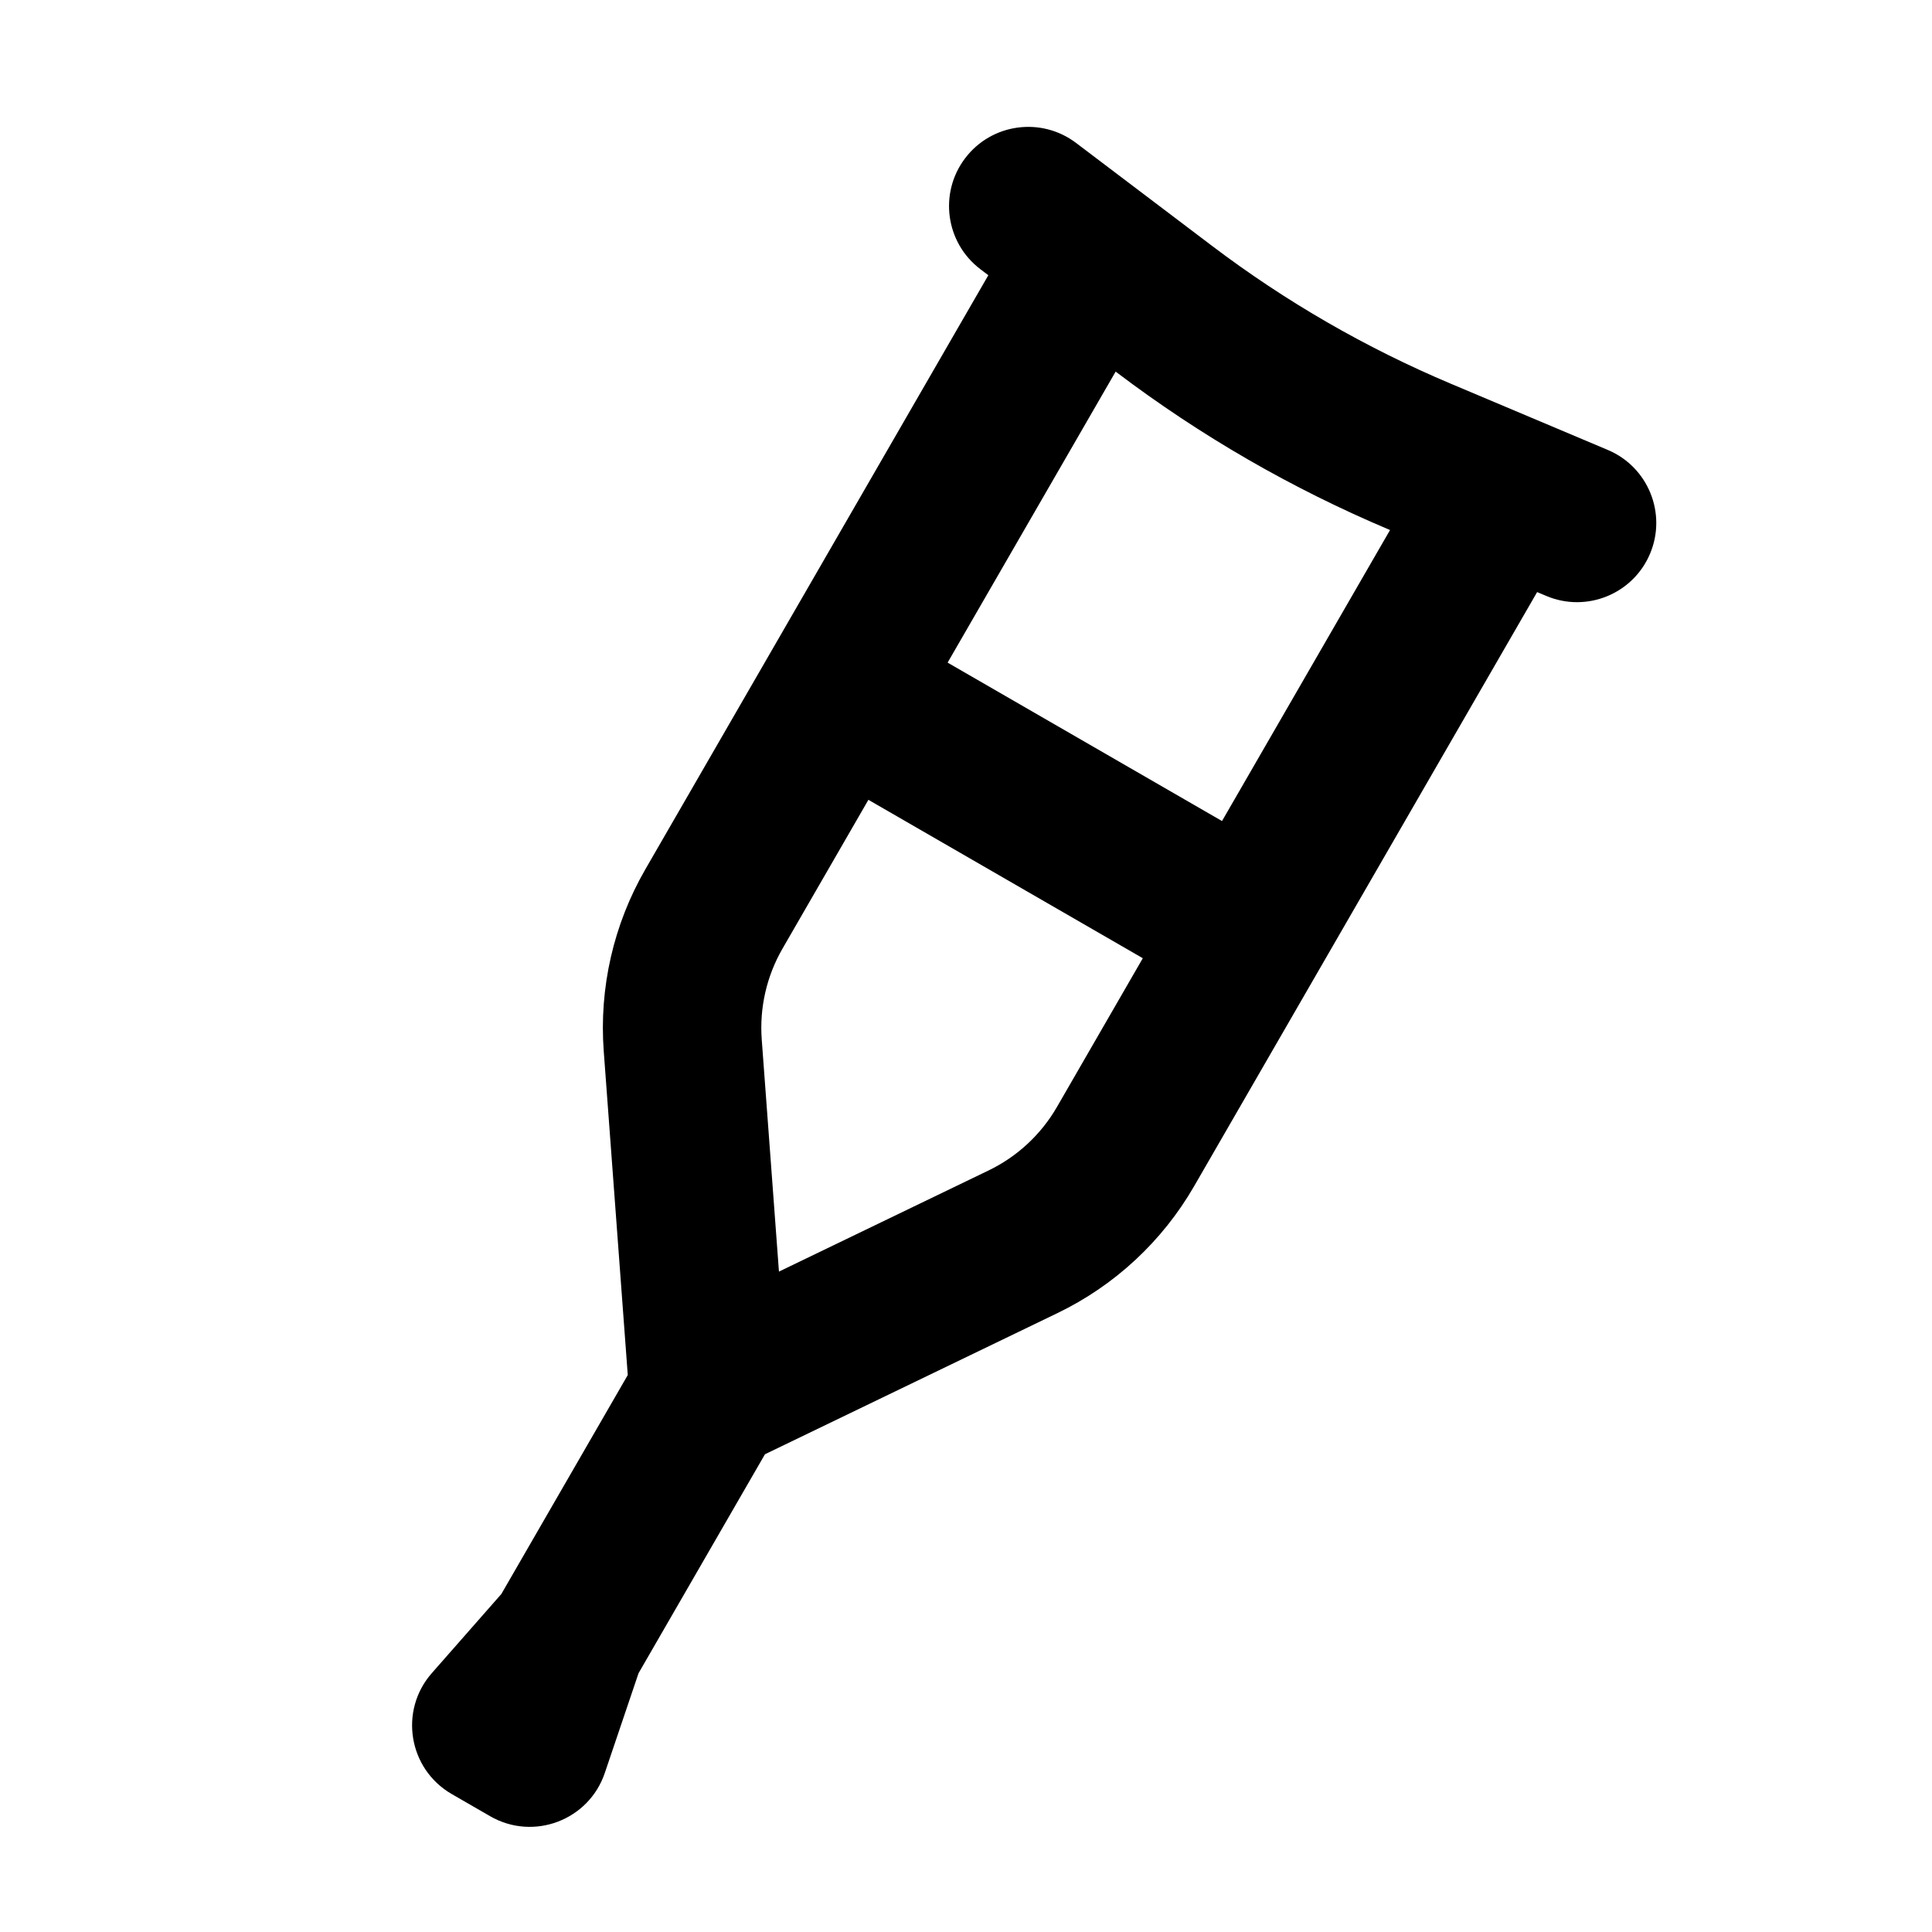
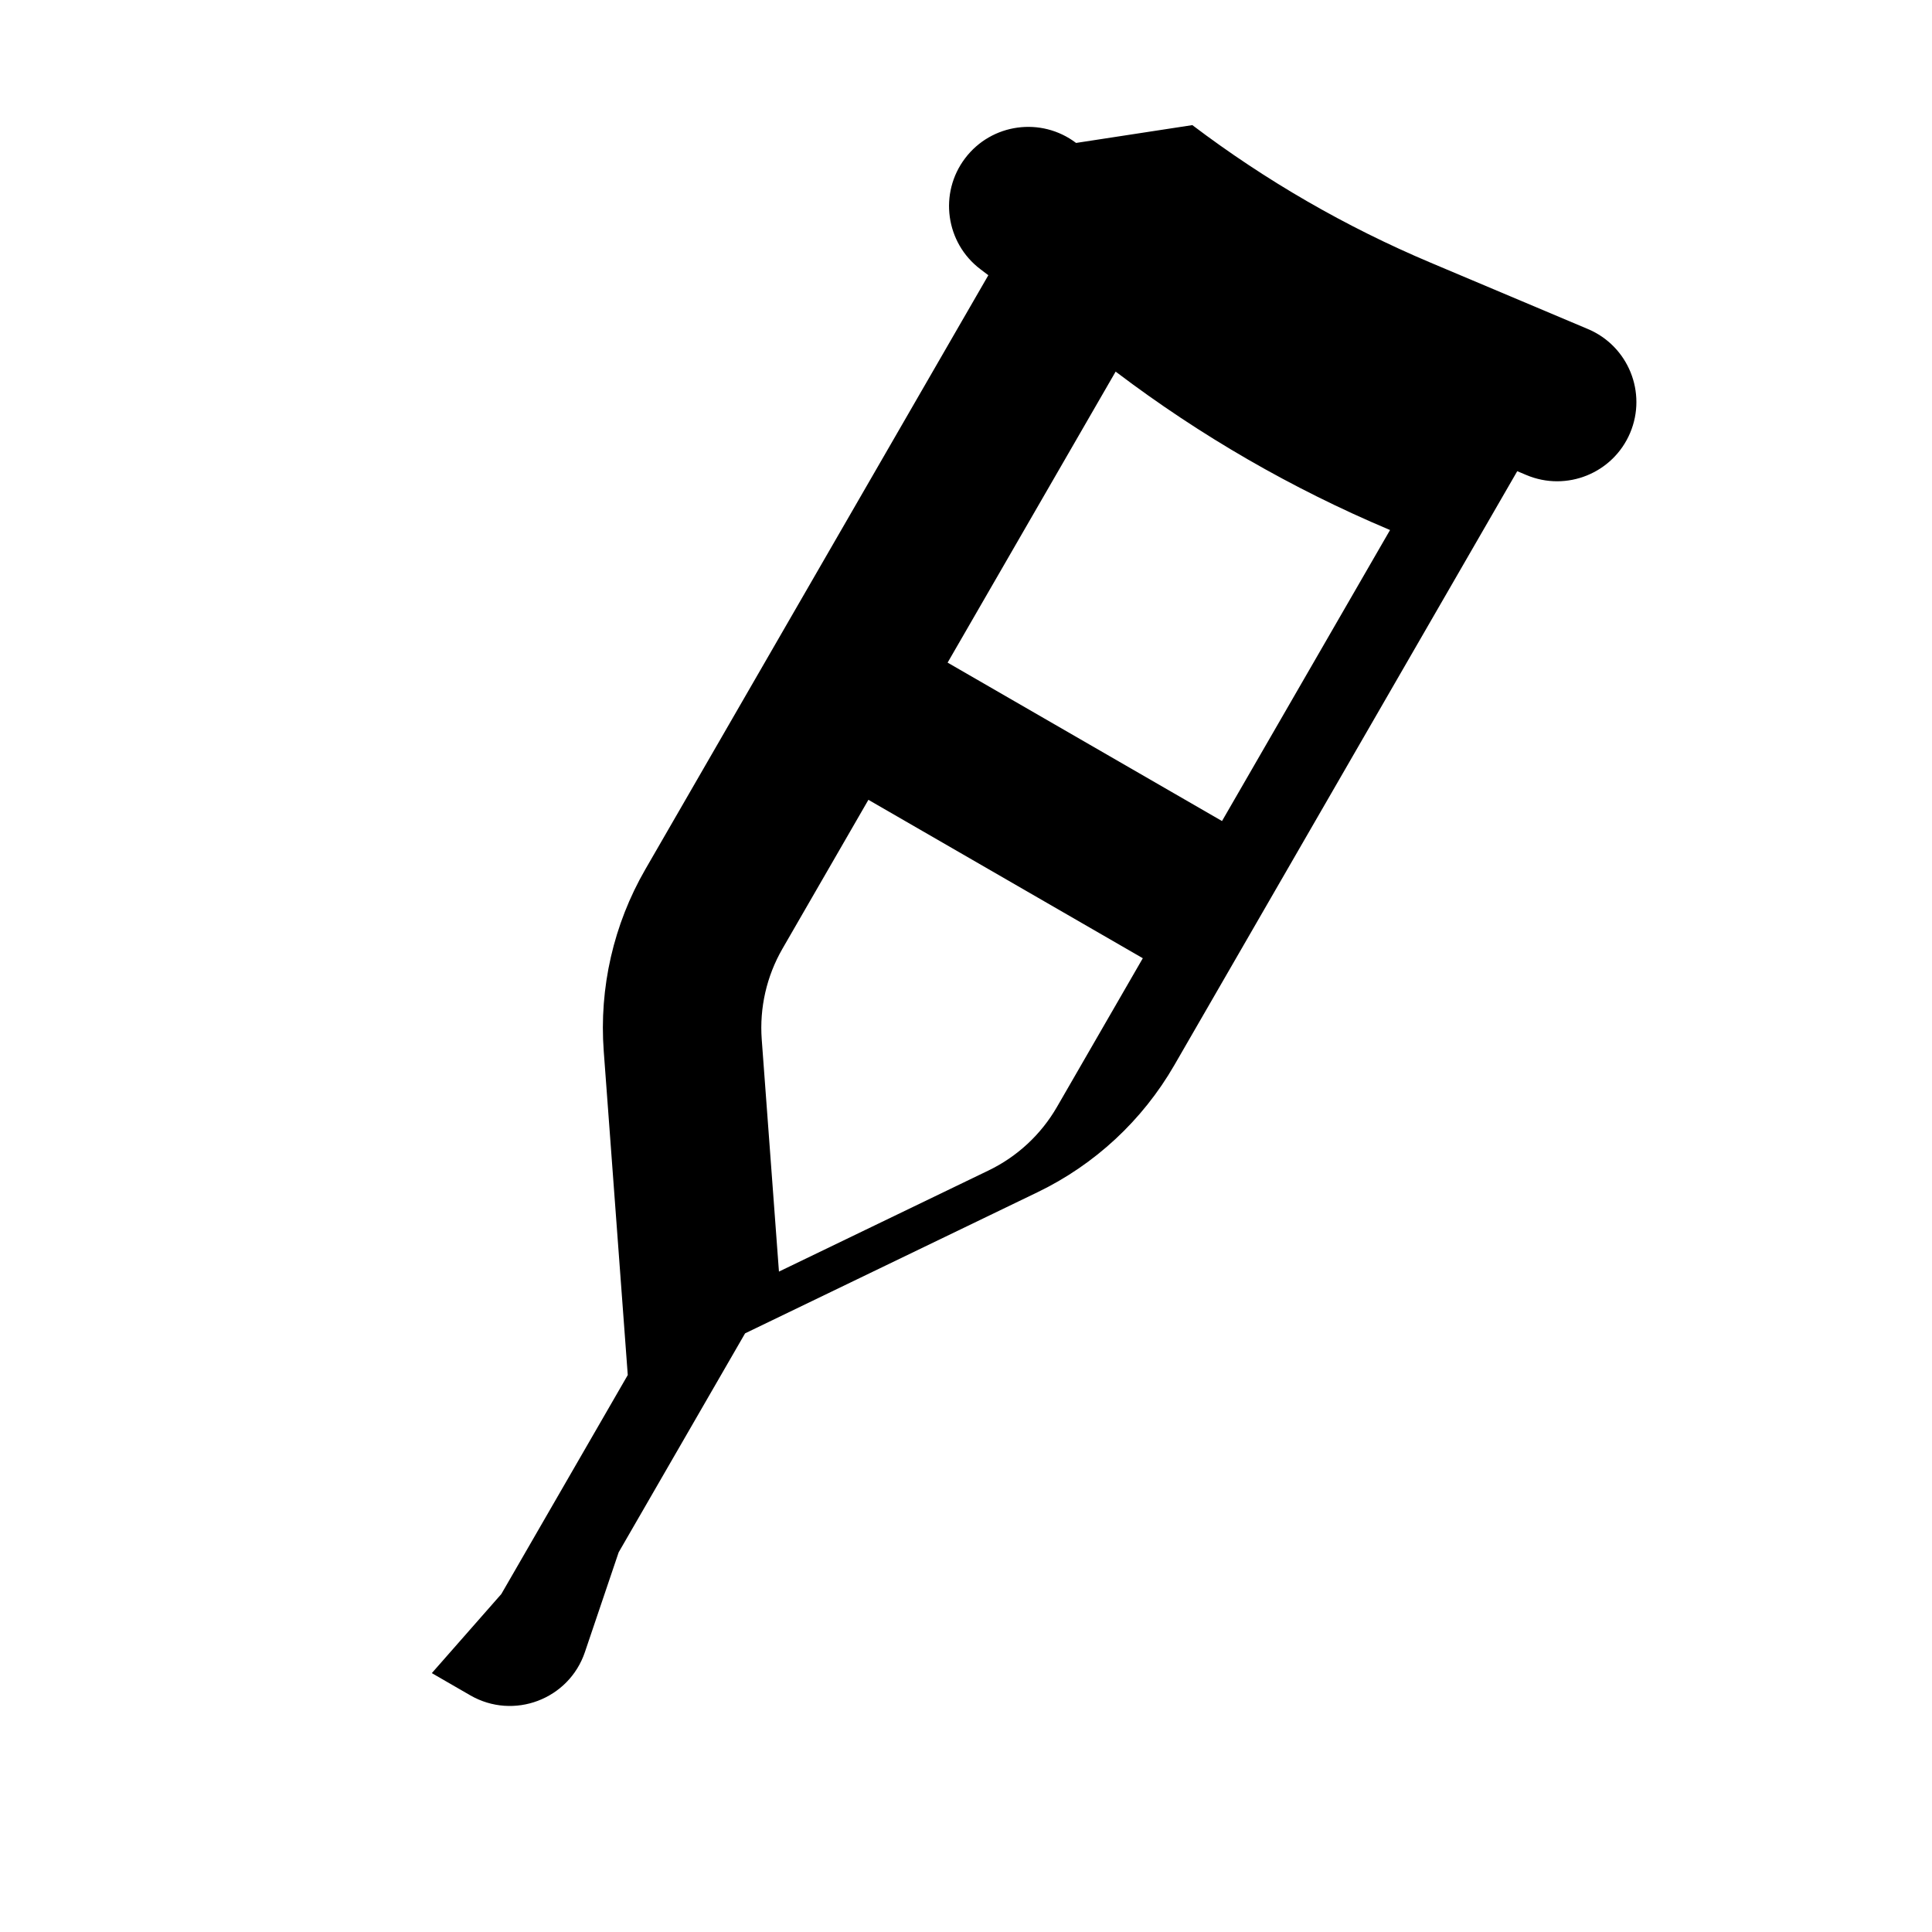
<svg xmlns="http://www.w3.org/2000/svg" fill="#000000" width="800px" height="800px" version="1.1" viewBox="144 144 512 512">
-   <path d="m429.17 181.88c-9.246-6.996-22.414-5.176-29.41 4.066-6.996 9.246-5.176 22.41 4.066 29.406l2.094 1.586-90.902 157.45c-8.426 14.594-12.266 31.387-11.02 48.191l6.367 85.82-33.504 58.031-18.426 20.965c-8.746 9.949-6.203 25.414 5.269 32.039l10.188 5.883c11.473 6.621 26.137 1.094 30.383-11.453l8.945-26.445 33.504-58.027 77.5-37.398c15.18-7.32 27.801-19.043 36.23-33.637l90.902-157.45 2.418 1.02c10.68 4.508 22.996-0.5 27.504-11.18 4.504-10.684-0.5-22.996-11.184-27.504l-41.703-17.594c-22.477-9.484-43.684-21.727-63.137-36.453zm83.207 102.58-0.305-0.125c-25.688-10.84-49.926-24.832-72.156-41.66l-0.258-0.199-44.531 77.125 72.719 41.984zm-138.24 71.5 72.719 41.98-22.758 39.426c-4.215 7.297-10.527 13.156-18.113 16.816l-55.555 26.805-4.562-61.508c-0.621-8.406 1.297-16.801 5.512-24.098z" fill-rule="evenodd" />
+   <path d="m429.17 181.88c-9.246-6.996-22.414-5.176-29.41 4.066-6.996 9.246-5.176 22.41 4.066 29.406l2.094 1.586-90.902 157.45c-8.426 14.594-12.266 31.387-11.02 48.191l6.367 85.82-33.504 58.031-18.426 20.965l10.188 5.883c11.473 6.621 26.137 1.094 30.383-11.453l8.945-26.445 33.504-58.027 77.5-37.398c15.18-7.32 27.801-19.043 36.23-33.637l90.902-157.45 2.418 1.02c10.68 4.508 22.996-0.5 27.504-11.18 4.504-10.684-0.5-22.996-11.184-27.504l-41.703-17.594c-22.477-9.484-43.684-21.727-63.137-36.453zm83.207 102.58-0.305-0.125c-25.688-10.84-49.926-24.832-72.156-41.66l-0.258-0.199-44.531 77.125 72.719 41.984zm-138.24 71.5 72.719 41.98-22.758 39.426c-4.215 7.297-10.527 13.156-18.113 16.816l-55.555 26.805-4.562-61.508c-0.621-8.406 1.297-16.801 5.512-24.098z" fill-rule="evenodd" />
</svg>